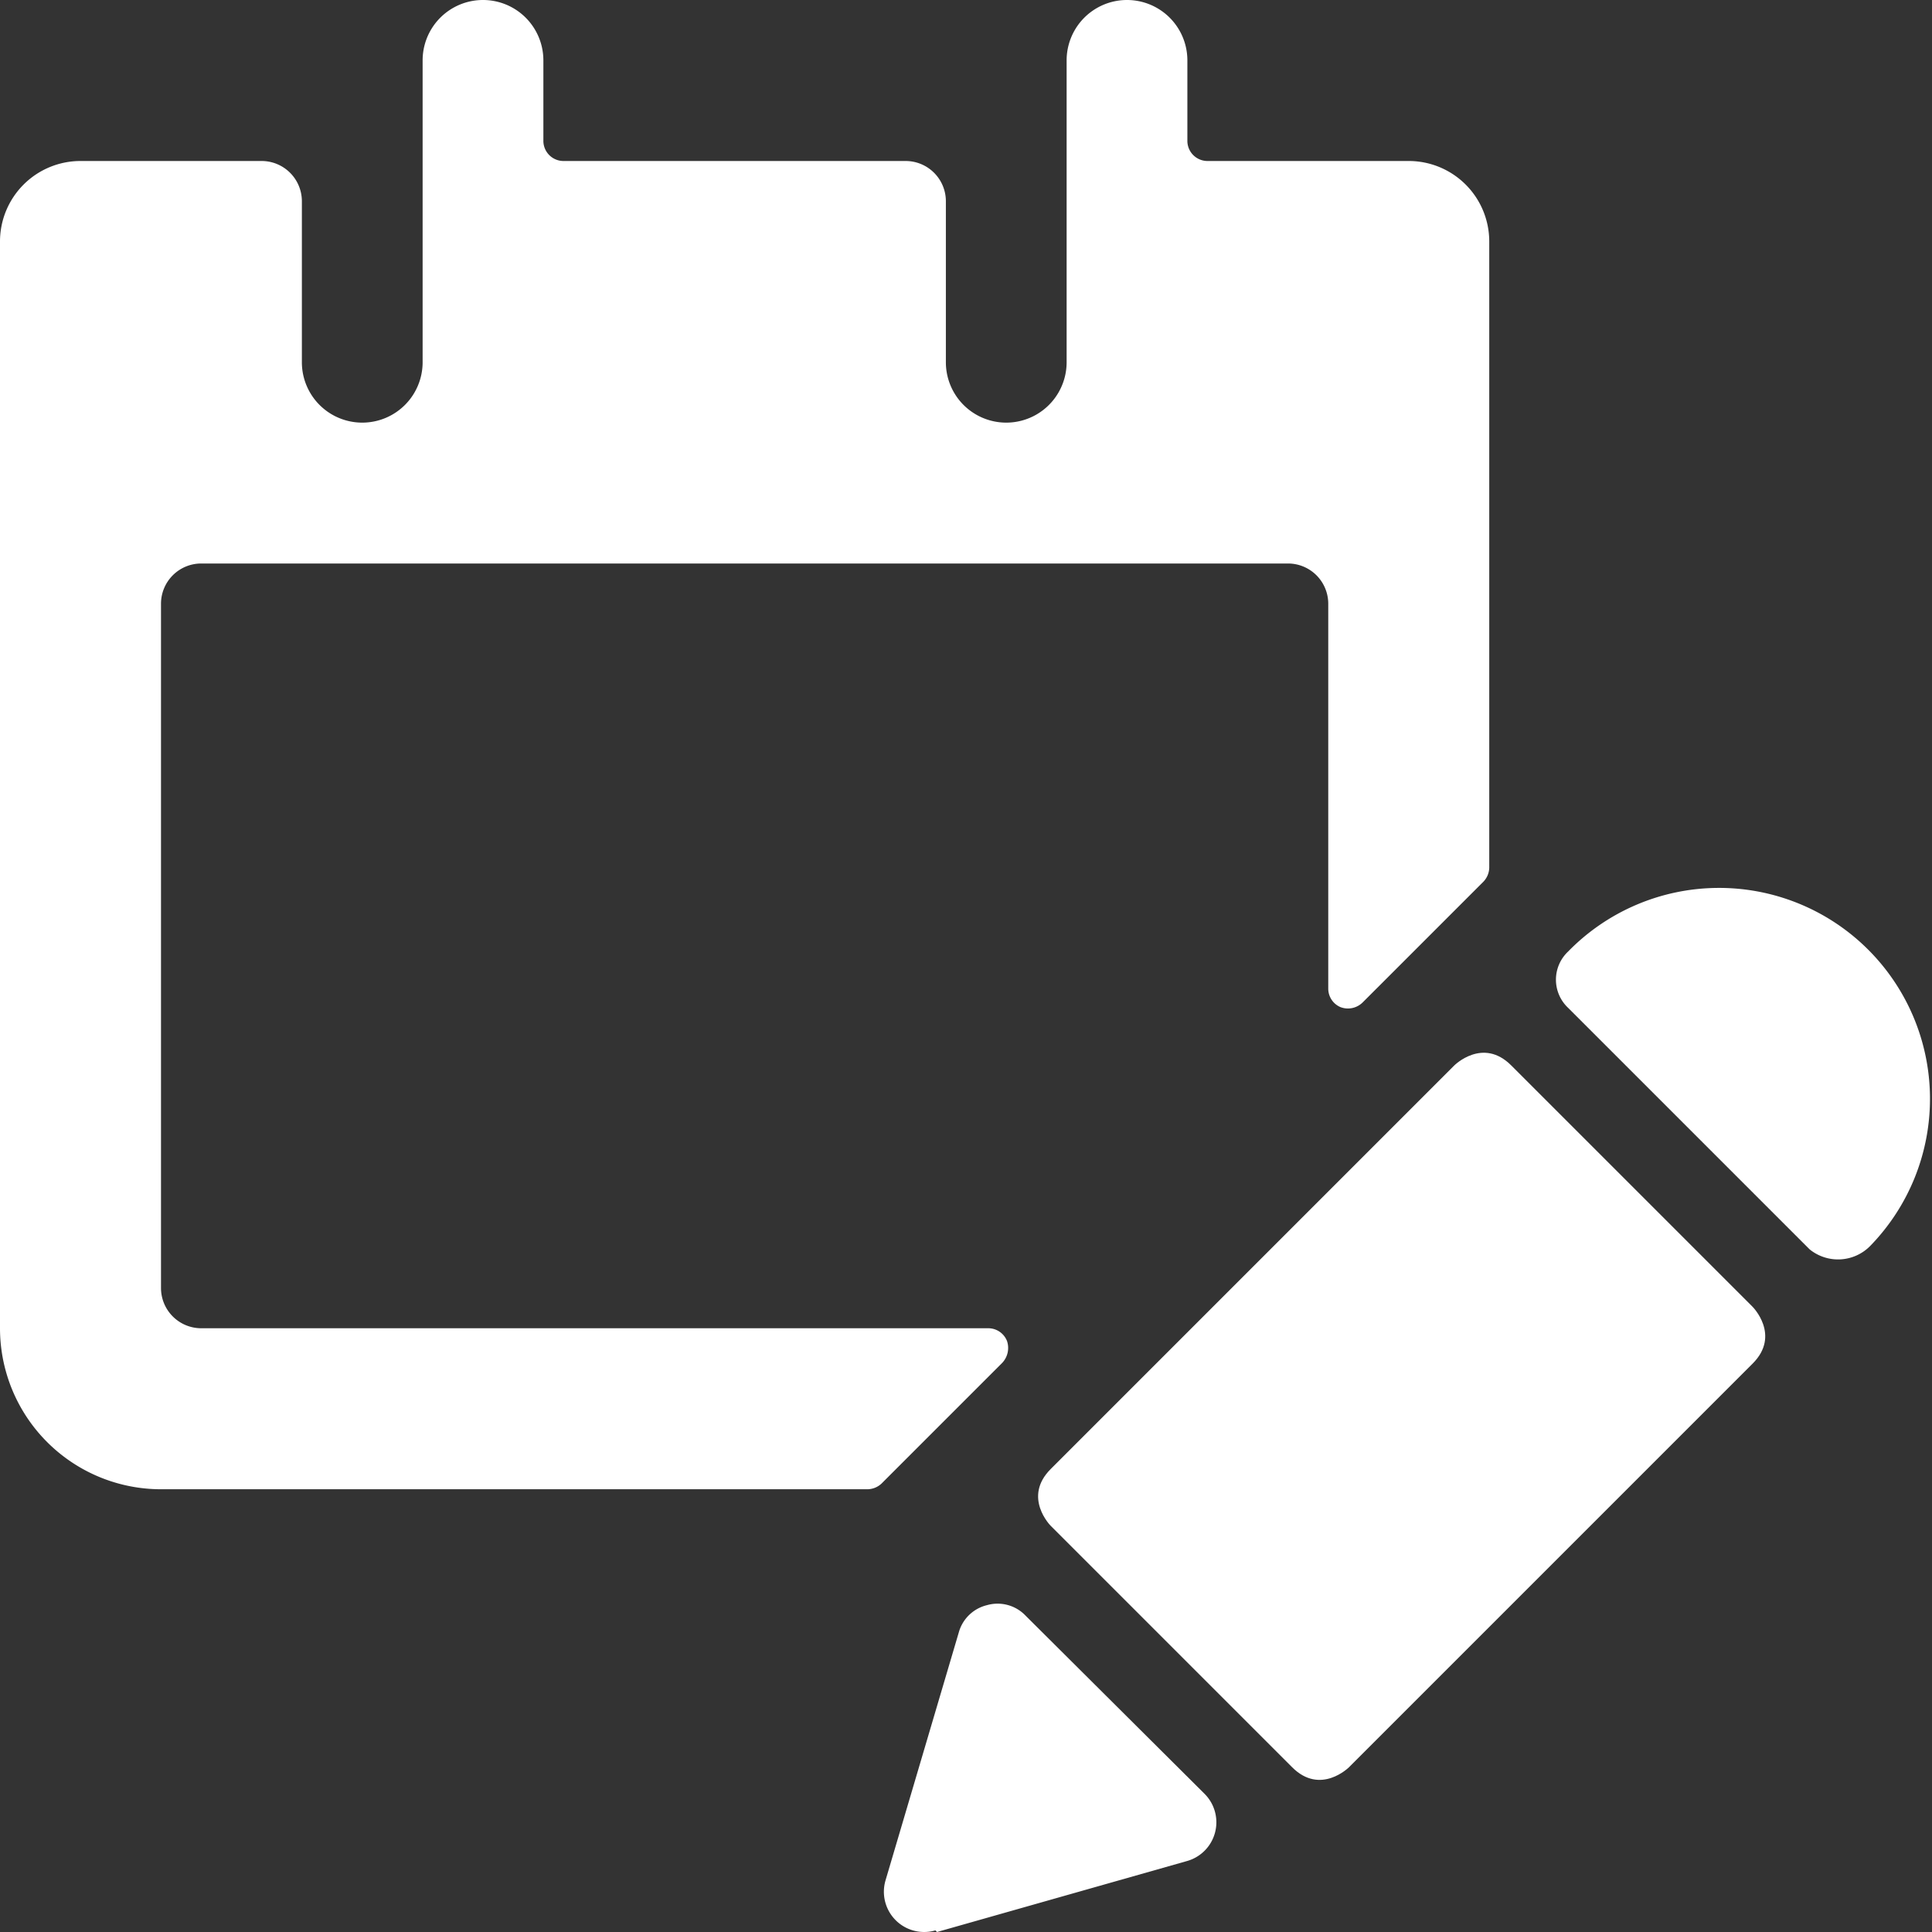
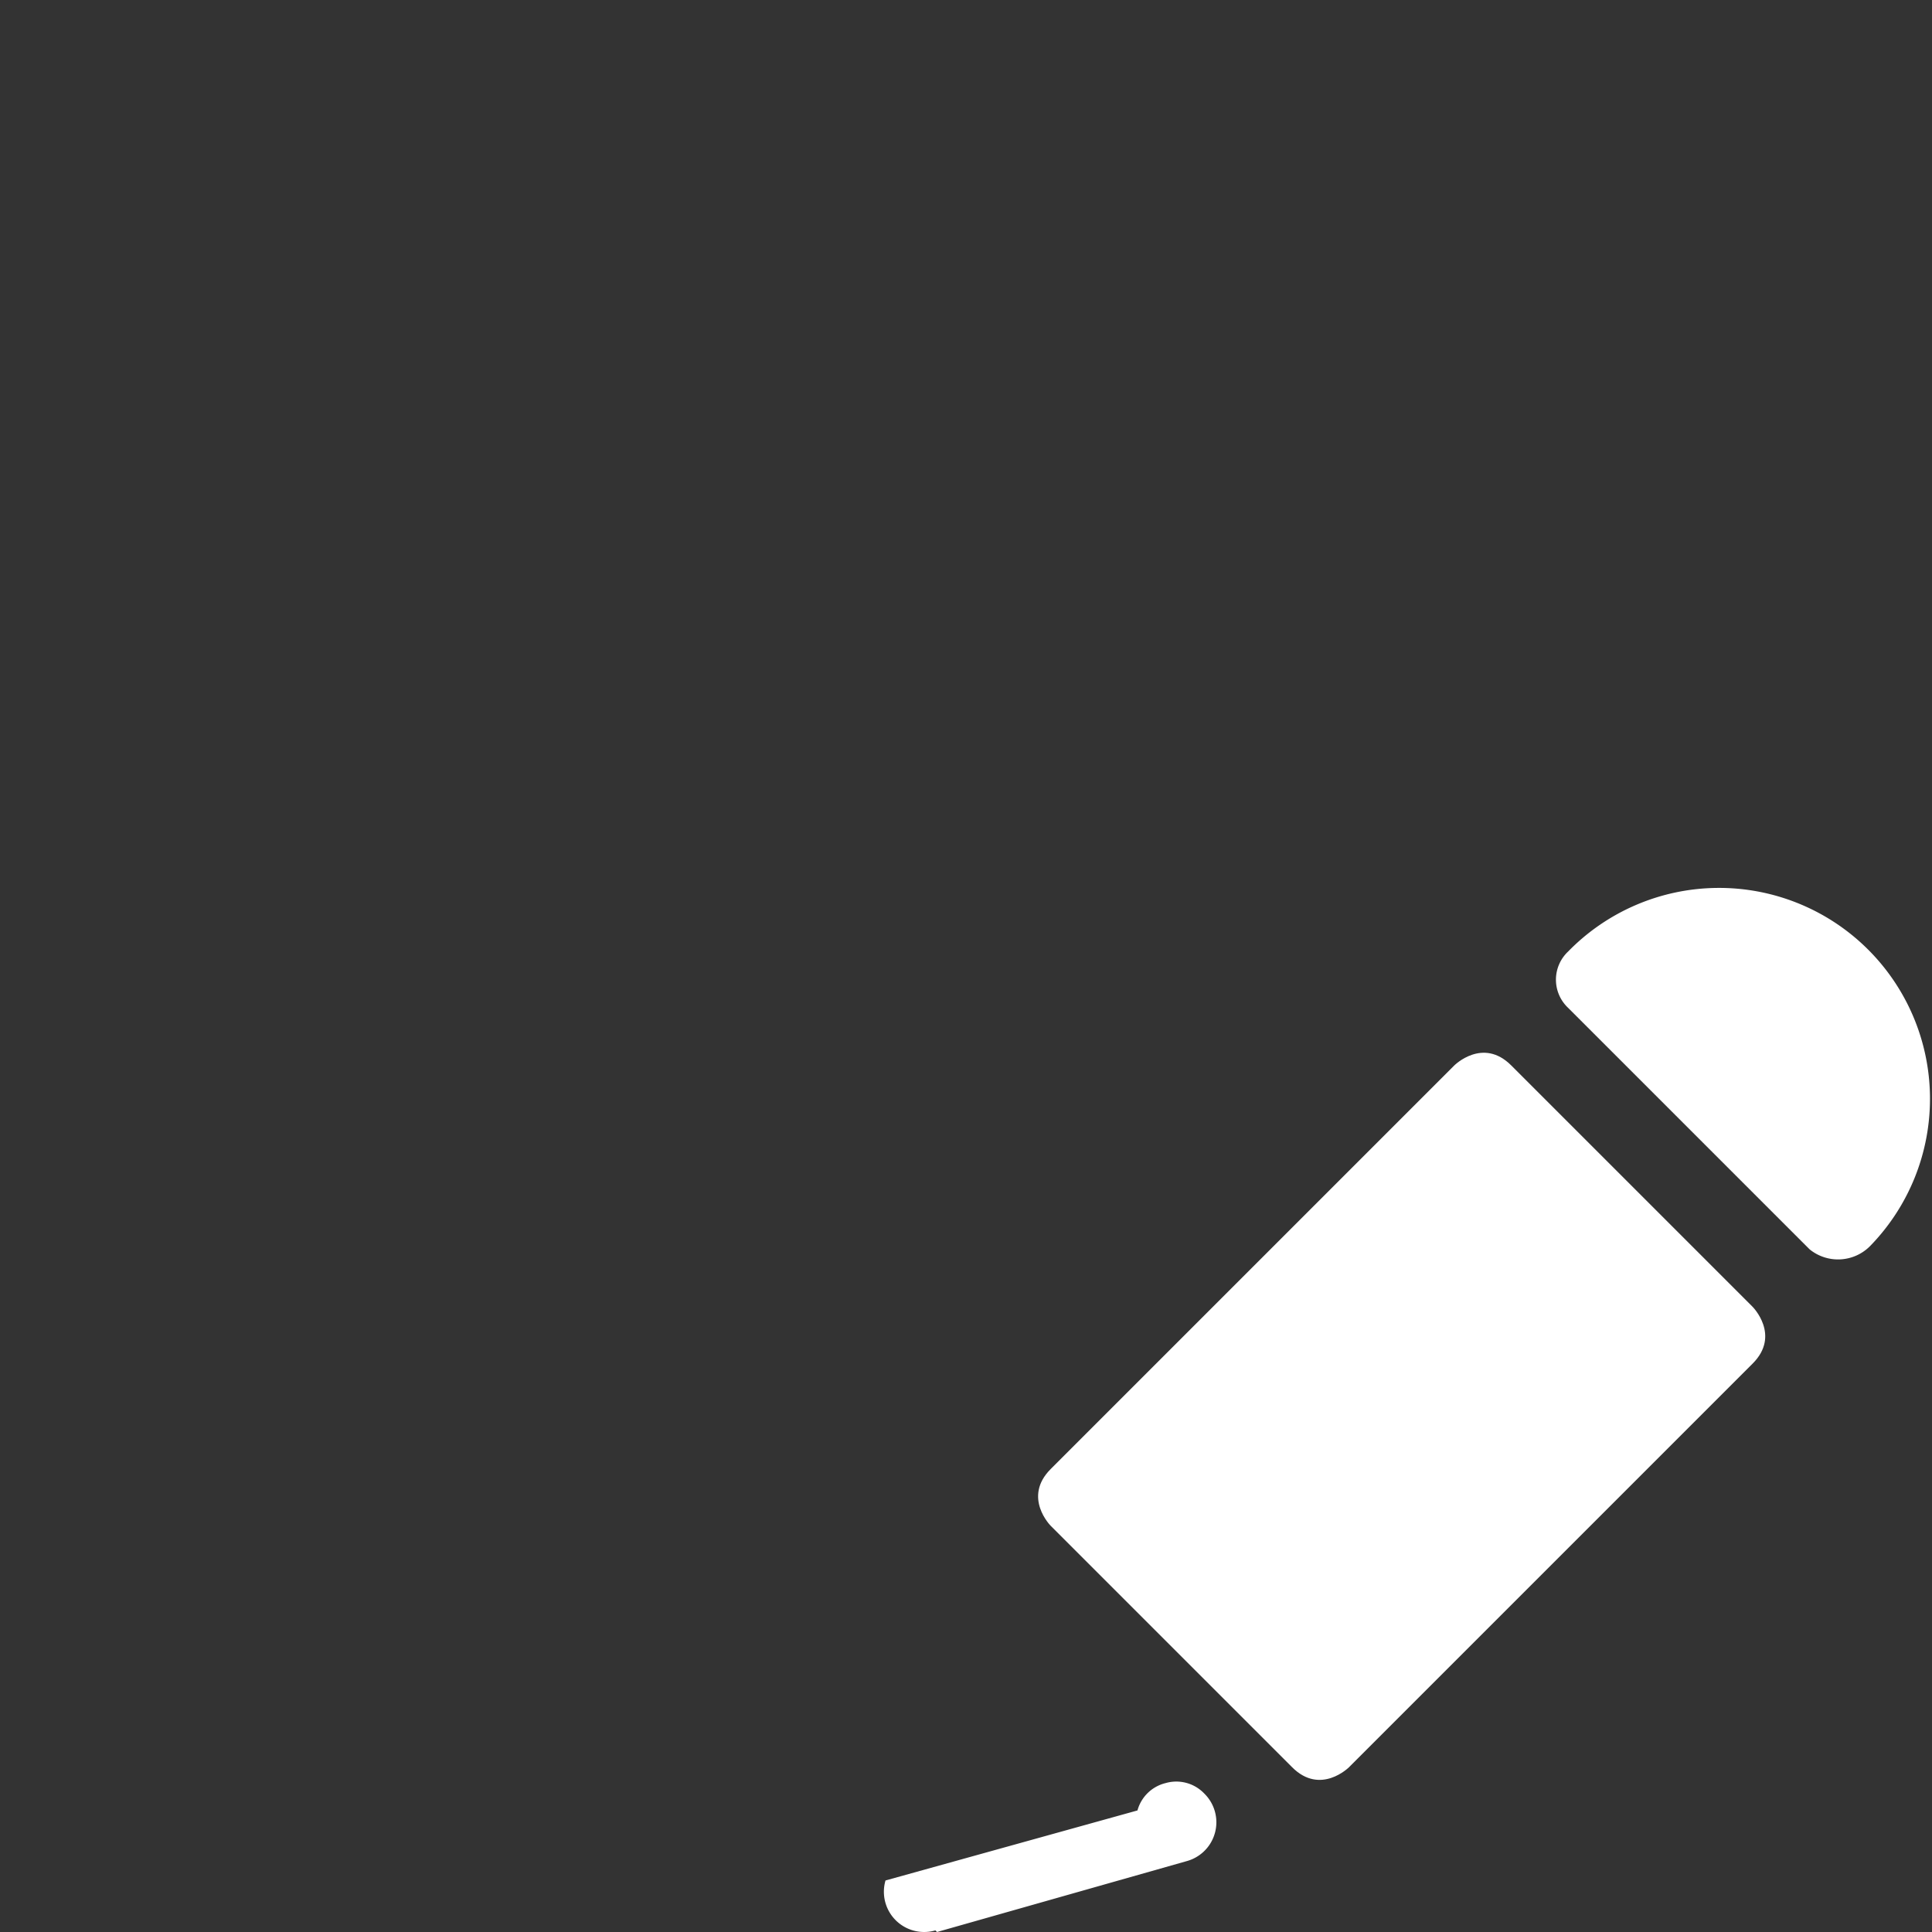
<svg xmlns="http://www.w3.org/2000/svg" viewBox="0 0 24 24" id="Calendar-Edit-1--Streamline-Ultimate" height="24" width="24">
  <rect x="0" y="0" width="24" height="24" fill="#333333" stroke="none" />
  <desc>Calendar Edit 1 Streamline Icon: https://streamlinehq.com</desc>
  <g>
-     <path d="M2.5 16.5A0.5 0.5 0 0 1 2 16V7.5a0.5 0.5 0 0 1 0.5 -0.5H16a0.5 0.5 0 0 1 0.5 0.5v4.78a0.25 0.25 0 0 0 0.15 0.23 0.26 0.26 0 0 0 0.28 -0.06l1.5 -1.5a0.26 0.26 0 0 0 0.07 -0.17V3a1 1 0 0 0 -1 -1H15a0.25 0.25 0 0 1 -0.25 -0.25v-1a0.75 0.75 0 0 0 -1.5 0V4.5a0.75 0.75 0 0 1 -1.5 0v-2a0.5 0.5 0 0 0 -0.5 -0.5H7a0.25 0.25 0 0 1 -0.25 -0.25v-1a0.75 0.75 0 0 0 -1.5 0V4.5a0.75 0.75 0 0 1 -1.5 0v-2a0.5 0.5 0 0 0 -0.5 -0.5H1a1 1 0 0 0 -1 1v13.5a2 2 0 0 0 2 2h8.78a0.26 0.26 0 0 0 0.17 -0.07l1.5 -1.5a0.27 0.27 0 0 0 0.06 -0.27 0.25 0.25 0 0 0 -0.23 -0.16Z" fill="#ffffff" stroke-width="1" />
-     <path d="m11.64 24 3.1 -0.88a0.5 0.5 0 0 0 0.22 -0.84l-2.22 -2.21a0.48 0.48 0 0 0 -0.48 -0.13 0.48 0.48 0 0 0 -0.35 0.34L11 23.36a0.5 0.5 0 0 0 0.62 0.62Z" fill="#ffffff" stroke-width="1" />
+     <path d="m11.64 24 3.1 -0.88a0.5 0.5 0 0 0 0.22 -0.84a0.48 0.48 0 0 0 -0.48 -0.13 0.48 0.48 0 0 0 -0.35 0.34L11 23.36a0.5 0.5 0 0 0 0.62 0.62Z" fill="#ffffff" stroke-width="1" />
    <path d="m13.053 18.248 5.013 -5.013s0.354 -0.354 0.707 0l2.998 2.998s0.354 0.354 0 0.707l-5.013 5.013s-0.354 0.354 -0.707 0l-2.998 -2.998s-0.354 -0.354 0 -0.707" fill="#ffffff" stroke-width="1" />
    <path d="M23.23 15.48a2.62 2.62 0 1 0 -3.75 -3.66 0.48 0.48 0 0 0 0 0.7l3 3a0.56 0.56 0 0 0 0.75 -0.04Z" fill="#ffffff" stroke-width="1" />
  </g>
</svg>